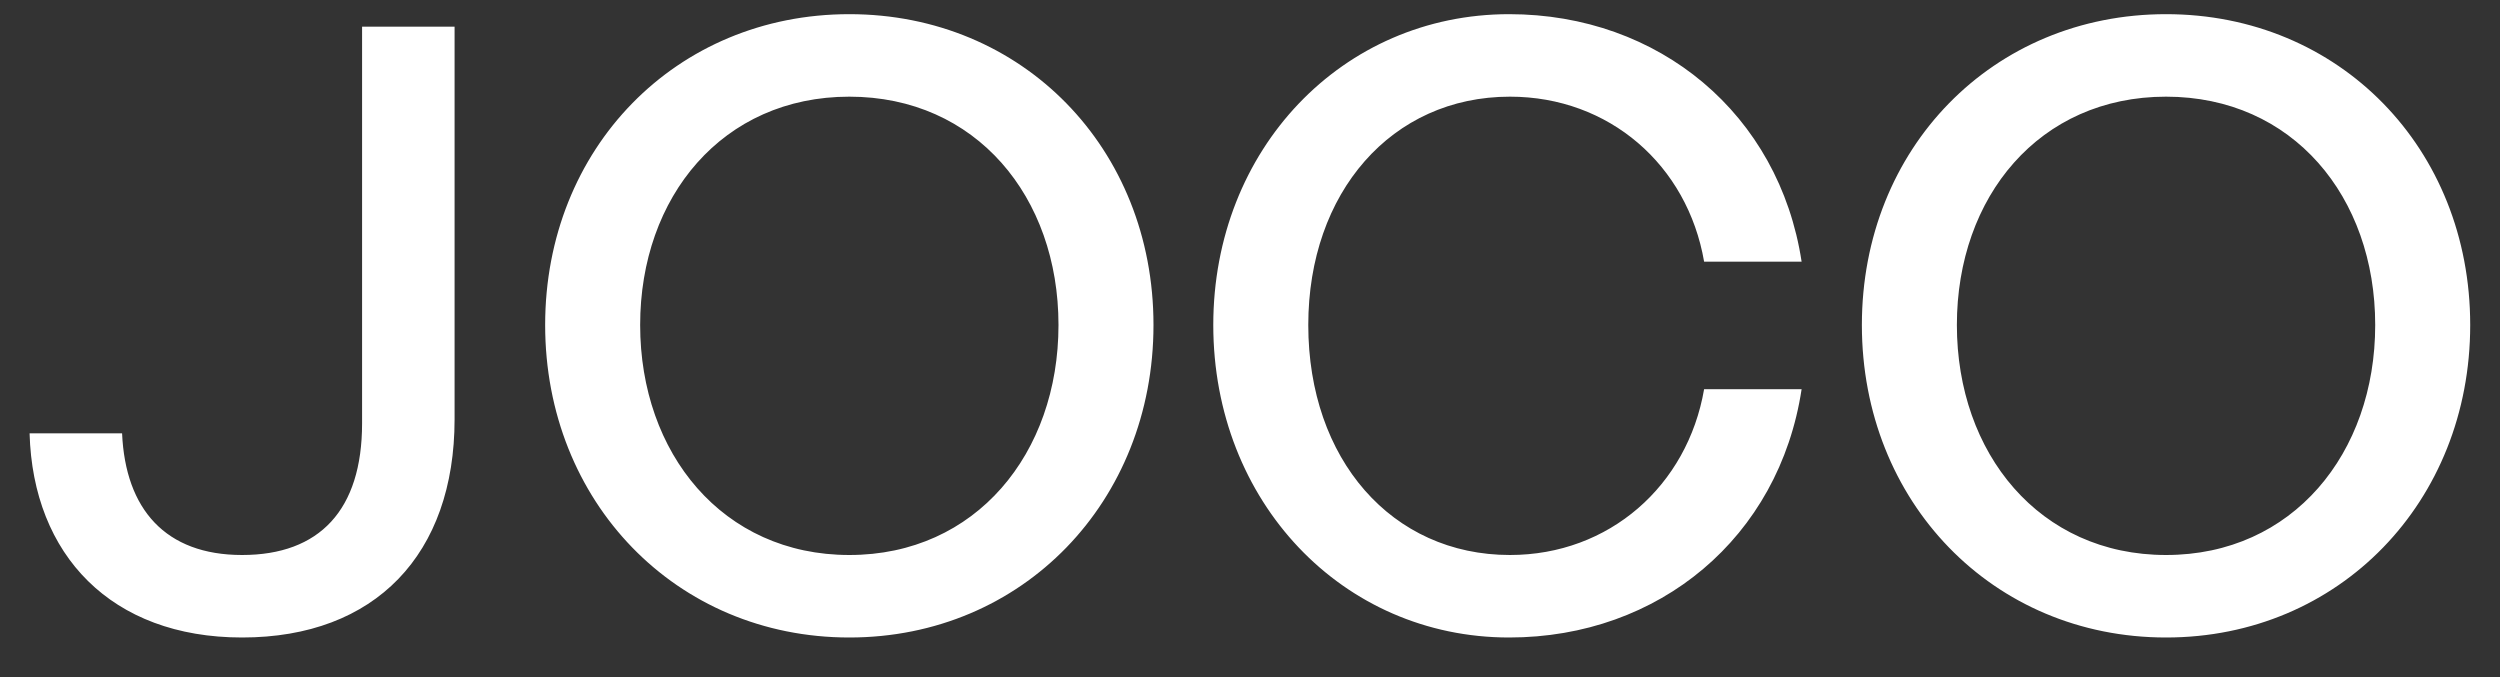
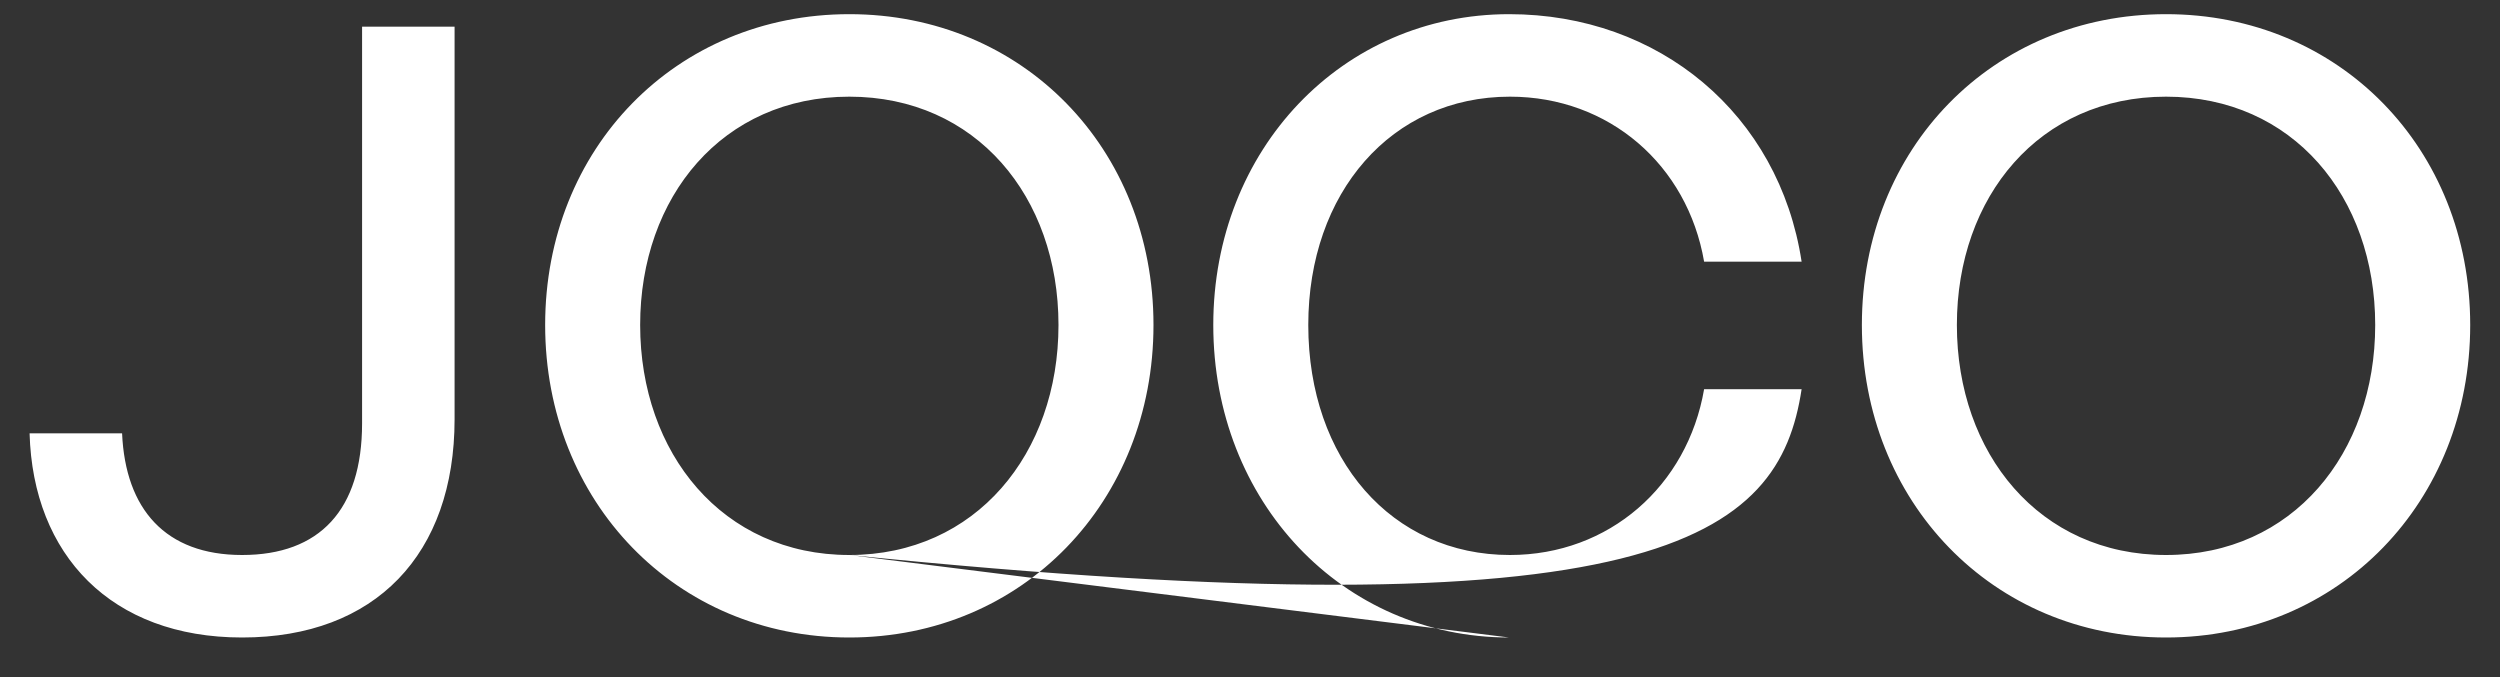
<svg xmlns="http://www.w3.org/2000/svg" width="48" height="13" viewBox="0 0 48 13" fill="none">
  <rect x="0" y="0" width="48" height="13" fill="#333333" stroke="none" />
-   <path d="M8.728 0.512H6.952V8.128C6.952 9.792 6.136 10.656 4.648 10.656C3.176 10.656 2.408 9.776 2.344 8.32H0.568C0.632 10.656 2.136 12.24 4.648 12.24C7.208 12.24 8.728 10.64 8.728 8.048V0.512ZM16.307 12.24C19.635 12.24 22.147 9.632 22.147 6.24C22.147 2.848 19.635 0.272 16.307 0.272C12.979 0.272 10.467 2.848 10.467 6.24C10.467 9.632 12.979 12.24 16.307 12.24ZM16.307 10.656C13.875 10.656 12.291 8.704 12.291 6.24C12.291 3.776 13.875 1.856 16.307 1.856C18.739 1.856 20.323 3.776 20.323 6.24C20.323 8.704 18.739 10.656 16.307 10.656ZM28.975 12.24C31.855 12.24 34.159 10.32 34.591 7.472H32.719C32.399 9.328 30.895 10.656 28.991 10.656C26.719 10.656 25.119 8.816 25.119 6.24C25.119 3.696 26.719 1.856 28.991 1.856C30.895 1.856 32.399 3.168 32.719 5.024H34.591C34.159 2.192 31.855 0.272 28.975 0.272C25.775 0.272 23.295 2.864 23.295 6.24C23.295 9.632 25.775 12.24 28.975 12.24ZM41.588 12.24C44.916 12.24 47.428 9.632 47.428 6.24C47.428 2.848 44.916 0.272 41.588 0.272C38.26 0.272 35.748 2.848 35.748 6.24C35.748 9.632 38.26 12.24 41.588 12.24ZM41.588 10.656C39.156 10.656 37.572 8.704 37.572 6.24C37.572 3.776 39.156 1.856 41.588 1.856C44.02 1.856 45.604 3.776 45.604 6.24C45.604 8.704 44.02 10.656 41.588 10.656Z" fill="white" />
+   <path d="M8.728 0.512H6.952V8.128C6.952 9.792 6.136 10.656 4.648 10.656C3.176 10.656 2.408 9.776 2.344 8.32H0.568C0.632 10.656 2.136 12.24 4.648 12.24C7.208 12.24 8.728 10.64 8.728 8.048V0.512ZM16.307 12.24C19.635 12.24 22.147 9.632 22.147 6.24C22.147 2.848 19.635 0.272 16.307 0.272C12.979 0.272 10.467 2.848 10.467 6.24C10.467 9.632 12.979 12.24 16.307 12.24ZM16.307 10.656C13.875 10.656 12.291 8.704 12.291 6.24C12.291 3.776 13.875 1.856 16.307 1.856C18.739 1.856 20.323 3.776 20.323 6.24C20.323 8.704 18.739 10.656 16.307 10.656ZC31.855 12.24 34.159 10.32 34.591 7.472H32.719C32.399 9.328 30.895 10.656 28.991 10.656C26.719 10.656 25.119 8.816 25.119 6.24C25.119 3.696 26.719 1.856 28.991 1.856C30.895 1.856 32.399 3.168 32.719 5.024H34.591C34.159 2.192 31.855 0.272 28.975 0.272C25.775 0.272 23.295 2.864 23.295 6.24C23.295 9.632 25.775 12.24 28.975 12.24ZM41.588 12.24C44.916 12.24 47.428 9.632 47.428 6.24C47.428 2.848 44.916 0.272 41.588 0.272C38.26 0.272 35.748 2.848 35.748 6.24C35.748 9.632 38.26 12.24 41.588 12.24ZM41.588 10.656C39.156 10.656 37.572 8.704 37.572 6.24C37.572 3.776 39.156 1.856 41.588 1.856C44.02 1.856 45.604 3.776 45.604 6.24C45.604 8.704 44.02 10.656 41.588 10.656Z" fill="white" />
</svg>